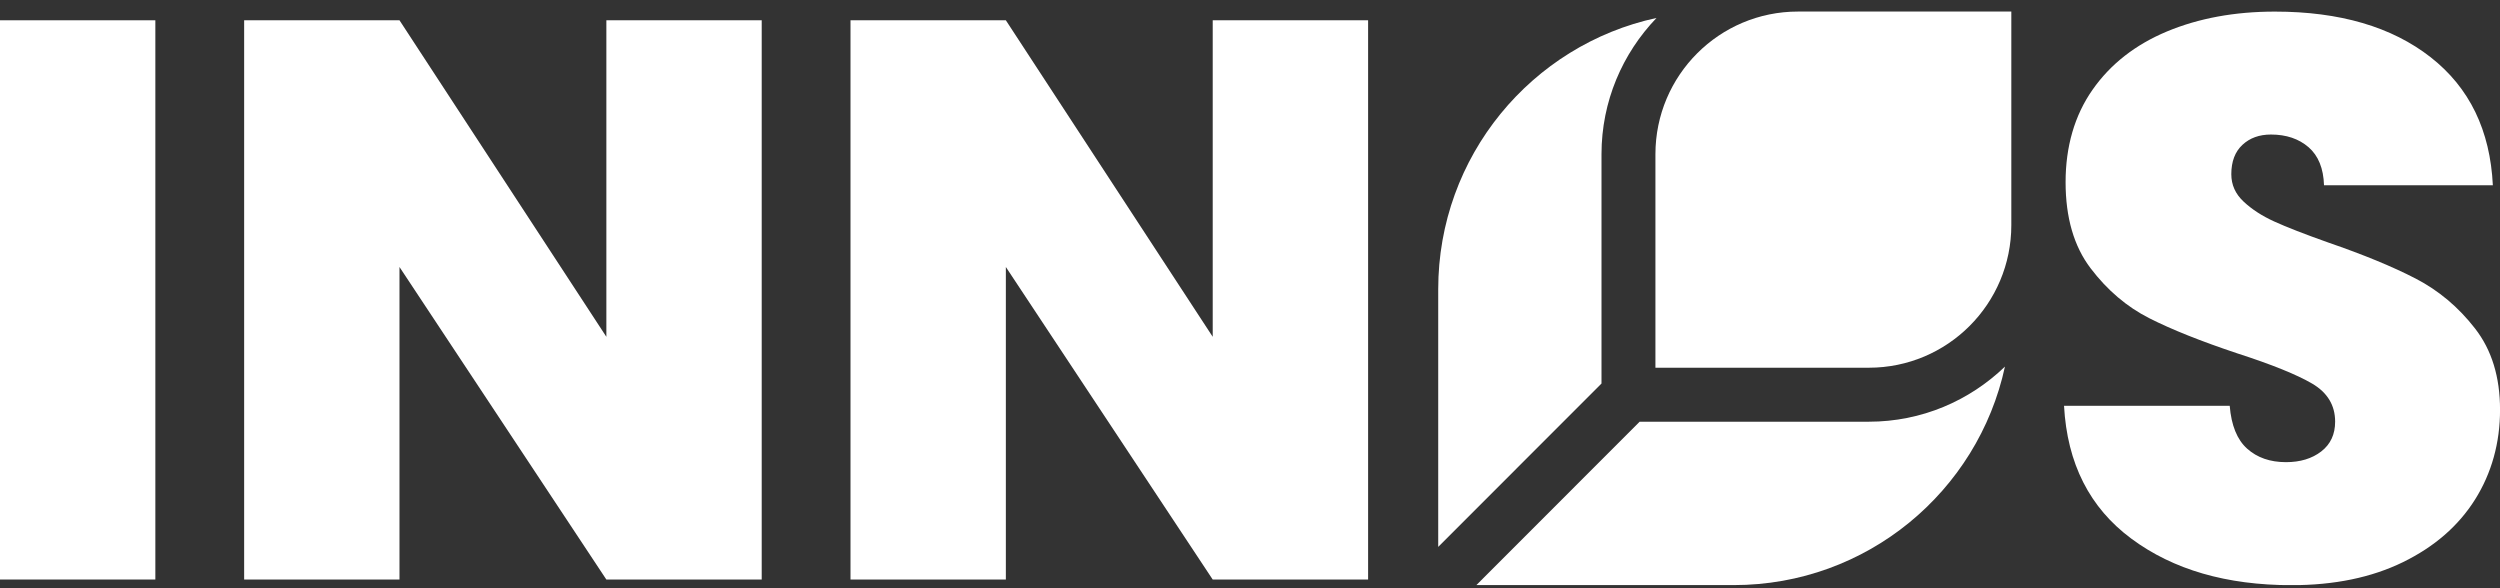
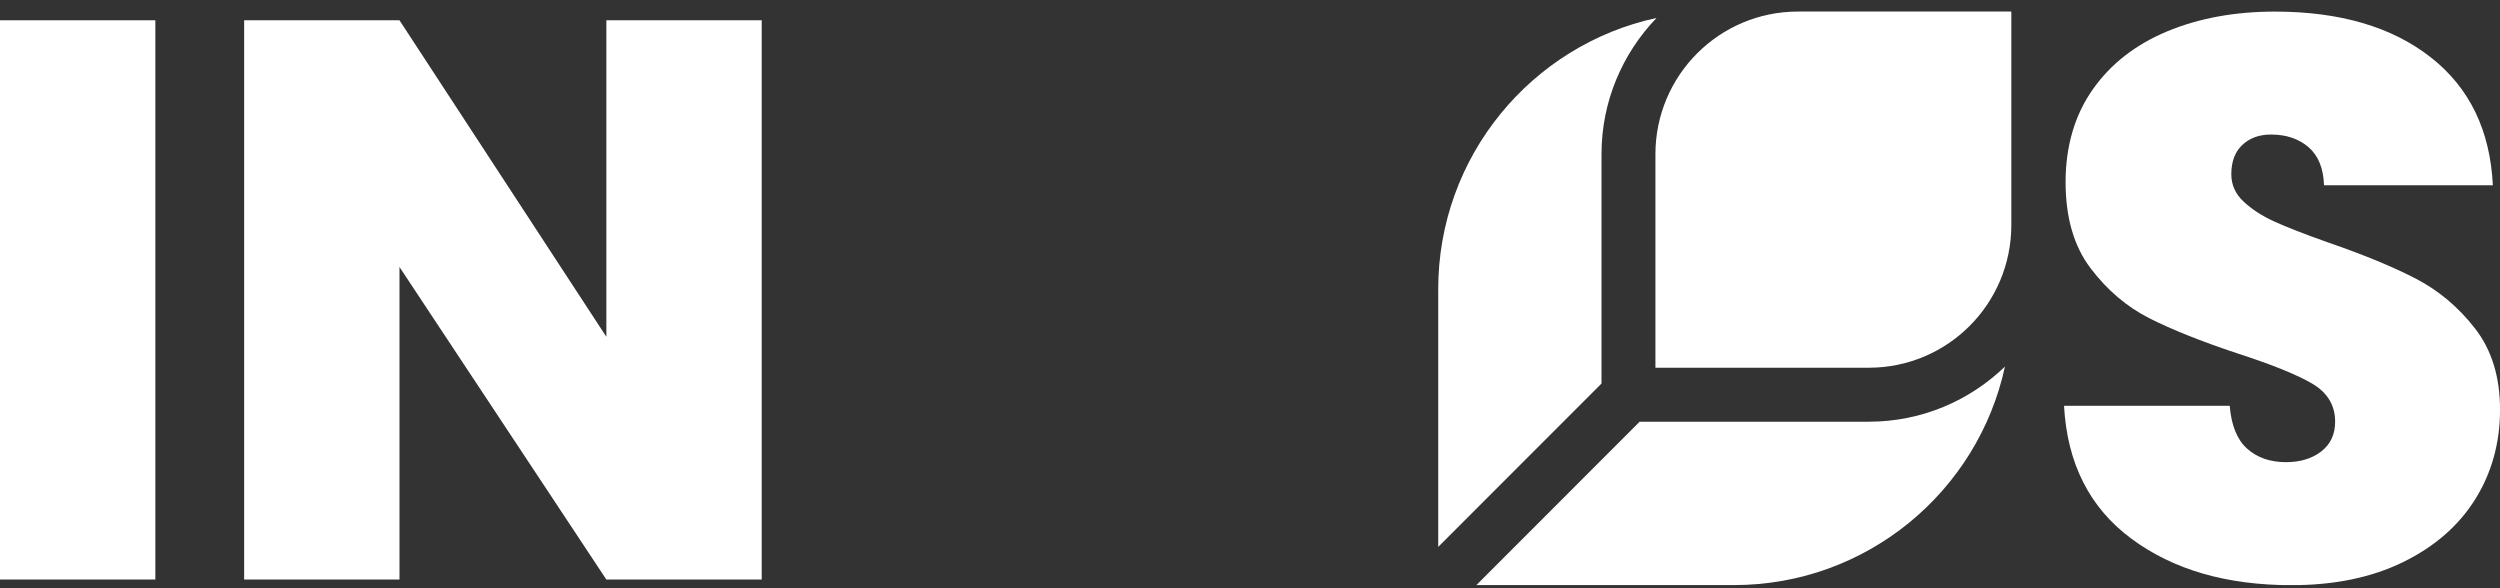
<svg xmlns="http://www.w3.org/2000/svg" width="170" height="40" viewBox="0 0 170 40" fill="none">
  <rect x="0" y="0" width="170" height="40" fill="#333333" stroke="none" />
  <g clip-path="url(#clip0_2208_7613)">
    <path d="M10.564 1.379V39.407H0V1.379H10.564Z" fill="white" />
    <path d="M51.796 39.41H41.233L27.165 18.156V39.41H16.602V1.379H27.165L41.233 22.903V1.379H51.796V39.407V39.41Z" fill="white" />
-     <path d="M93.031 39.41H82.465L68.398 18.156V39.41H57.834V1.379H68.398L82.465 22.903V1.379H93.031V39.407V39.41Z" fill="white" />
    <path d="M144.936 36.632C142.096 34.528 140.568 31.516 140.354 27.596H151.621C151.729 28.927 152.124 29.898 152.804 30.508C153.488 31.12 154.369 31.427 155.447 31.427C156.416 31.427 157.216 31.184 157.847 30.697C158.475 30.21 158.789 29.536 158.789 28.673C158.789 27.56 158.267 26.697 157.225 26.084C156.183 25.475 154.494 24.79 152.157 24.036C149.679 23.209 147.672 22.41 146.147 21.636C144.619 20.862 143.291 19.729 142.157 18.237C141.026 16.745 140.46 14.794 140.46 12.386C140.46 9.978 141.068 7.846 142.293 6.103C143.513 4.358 145.202 3.038 147.361 2.136C149.517 1.24 151.96 0.789 154.691 0.789C159.109 0.789 162.64 1.824 165.282 3.89C167.925 5.958 169.333 8.862 169.514 12.6H158.033C157.997 11.45 157.647 10.588 156.983 10.011C156.319 9.438 155.466 9.148 154.424 9.148C153.632 9.148 152.988 9.382 152.485 9.85C151.982 10.318 151.729 10.983 151.729 11.846C151.729 12.567 152.007 13.188 152.565 13.708C153.121 14.231 153.813 14.68 154.641 15.058C155.466 15.434 156.691 15.913 158.306 16.486C160.715 17.316 162.698 18.131 164.263 18.942C165.827 19.752 167.174 20.882 168.305 22.34C169.439 23.799 170.003 25.639 170.003 27.869C170.003 30.099 169.436 32.167 168.305 33.965C167.174 35.764 165.538 37.183 163.401 38.227C161.262 39.271 158.739 39.792 155.827 39.792C151.407 39.792 147.778 38.739 144.941 36.635L144.936 36.632Z" fill="white" />
    <path d="M108.902 26.079L97.799 37.189V19.668C97.799 10.621 104.156 3.055 112.644 1.22C110.33 3.631 108.902 6.888 108.902 10.482V26.079Z" fill="white" />
    <path d="M127.083 28.676C130.673 28.676 133.93 27.248 136.336 24.929C134.502 33.423 126.942 39.786 117.901 39.786H100.394L111.496 28.676H127.081H127.083Z" fill="white" />
    <path d="M136.77 0.786V15.309C136.77 20.665 132.433 25.005 127.081 25.005H112.569V10.482C112.572 5.126 116.909 0.786 122.261 0.786H136.772H136.77Z" fill="white" />
  </g>
  <defs>
    <clipPath id="clip0_2208_7613">
      <rect width="170" height="39" fill="white" transform="translate(0 0.786)" />
    </clipPath>
  </defs>
</svg>